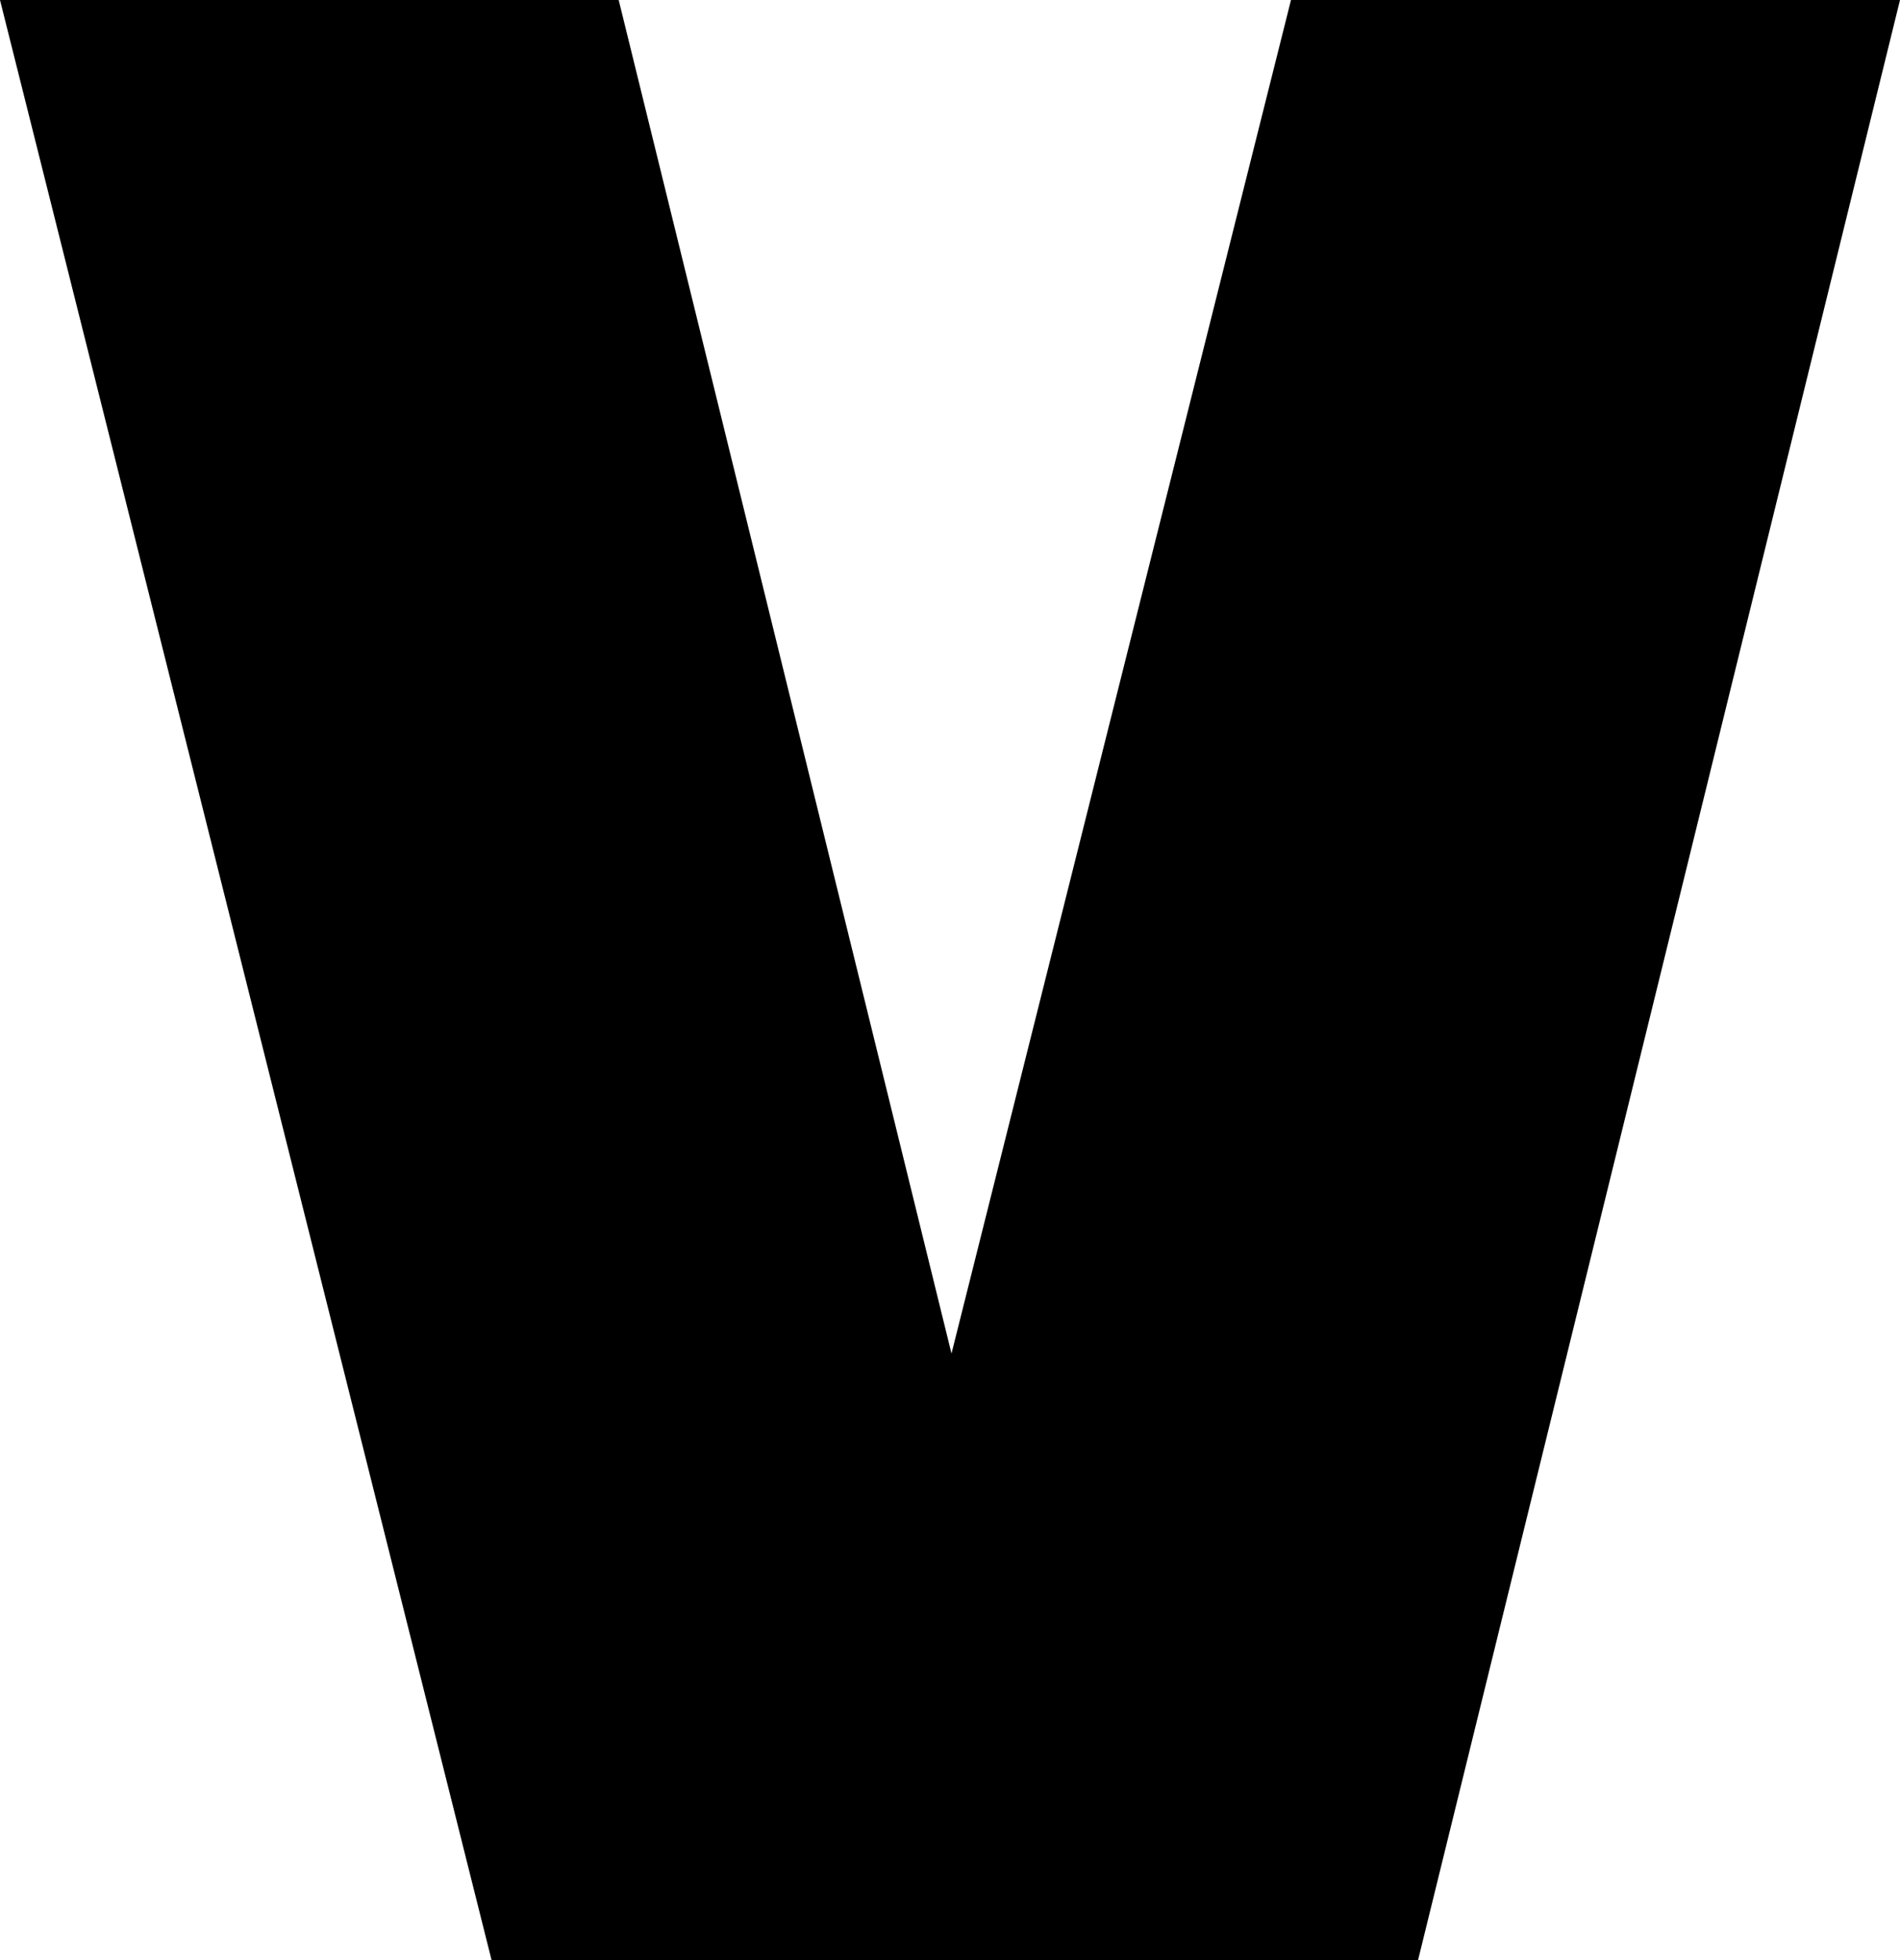
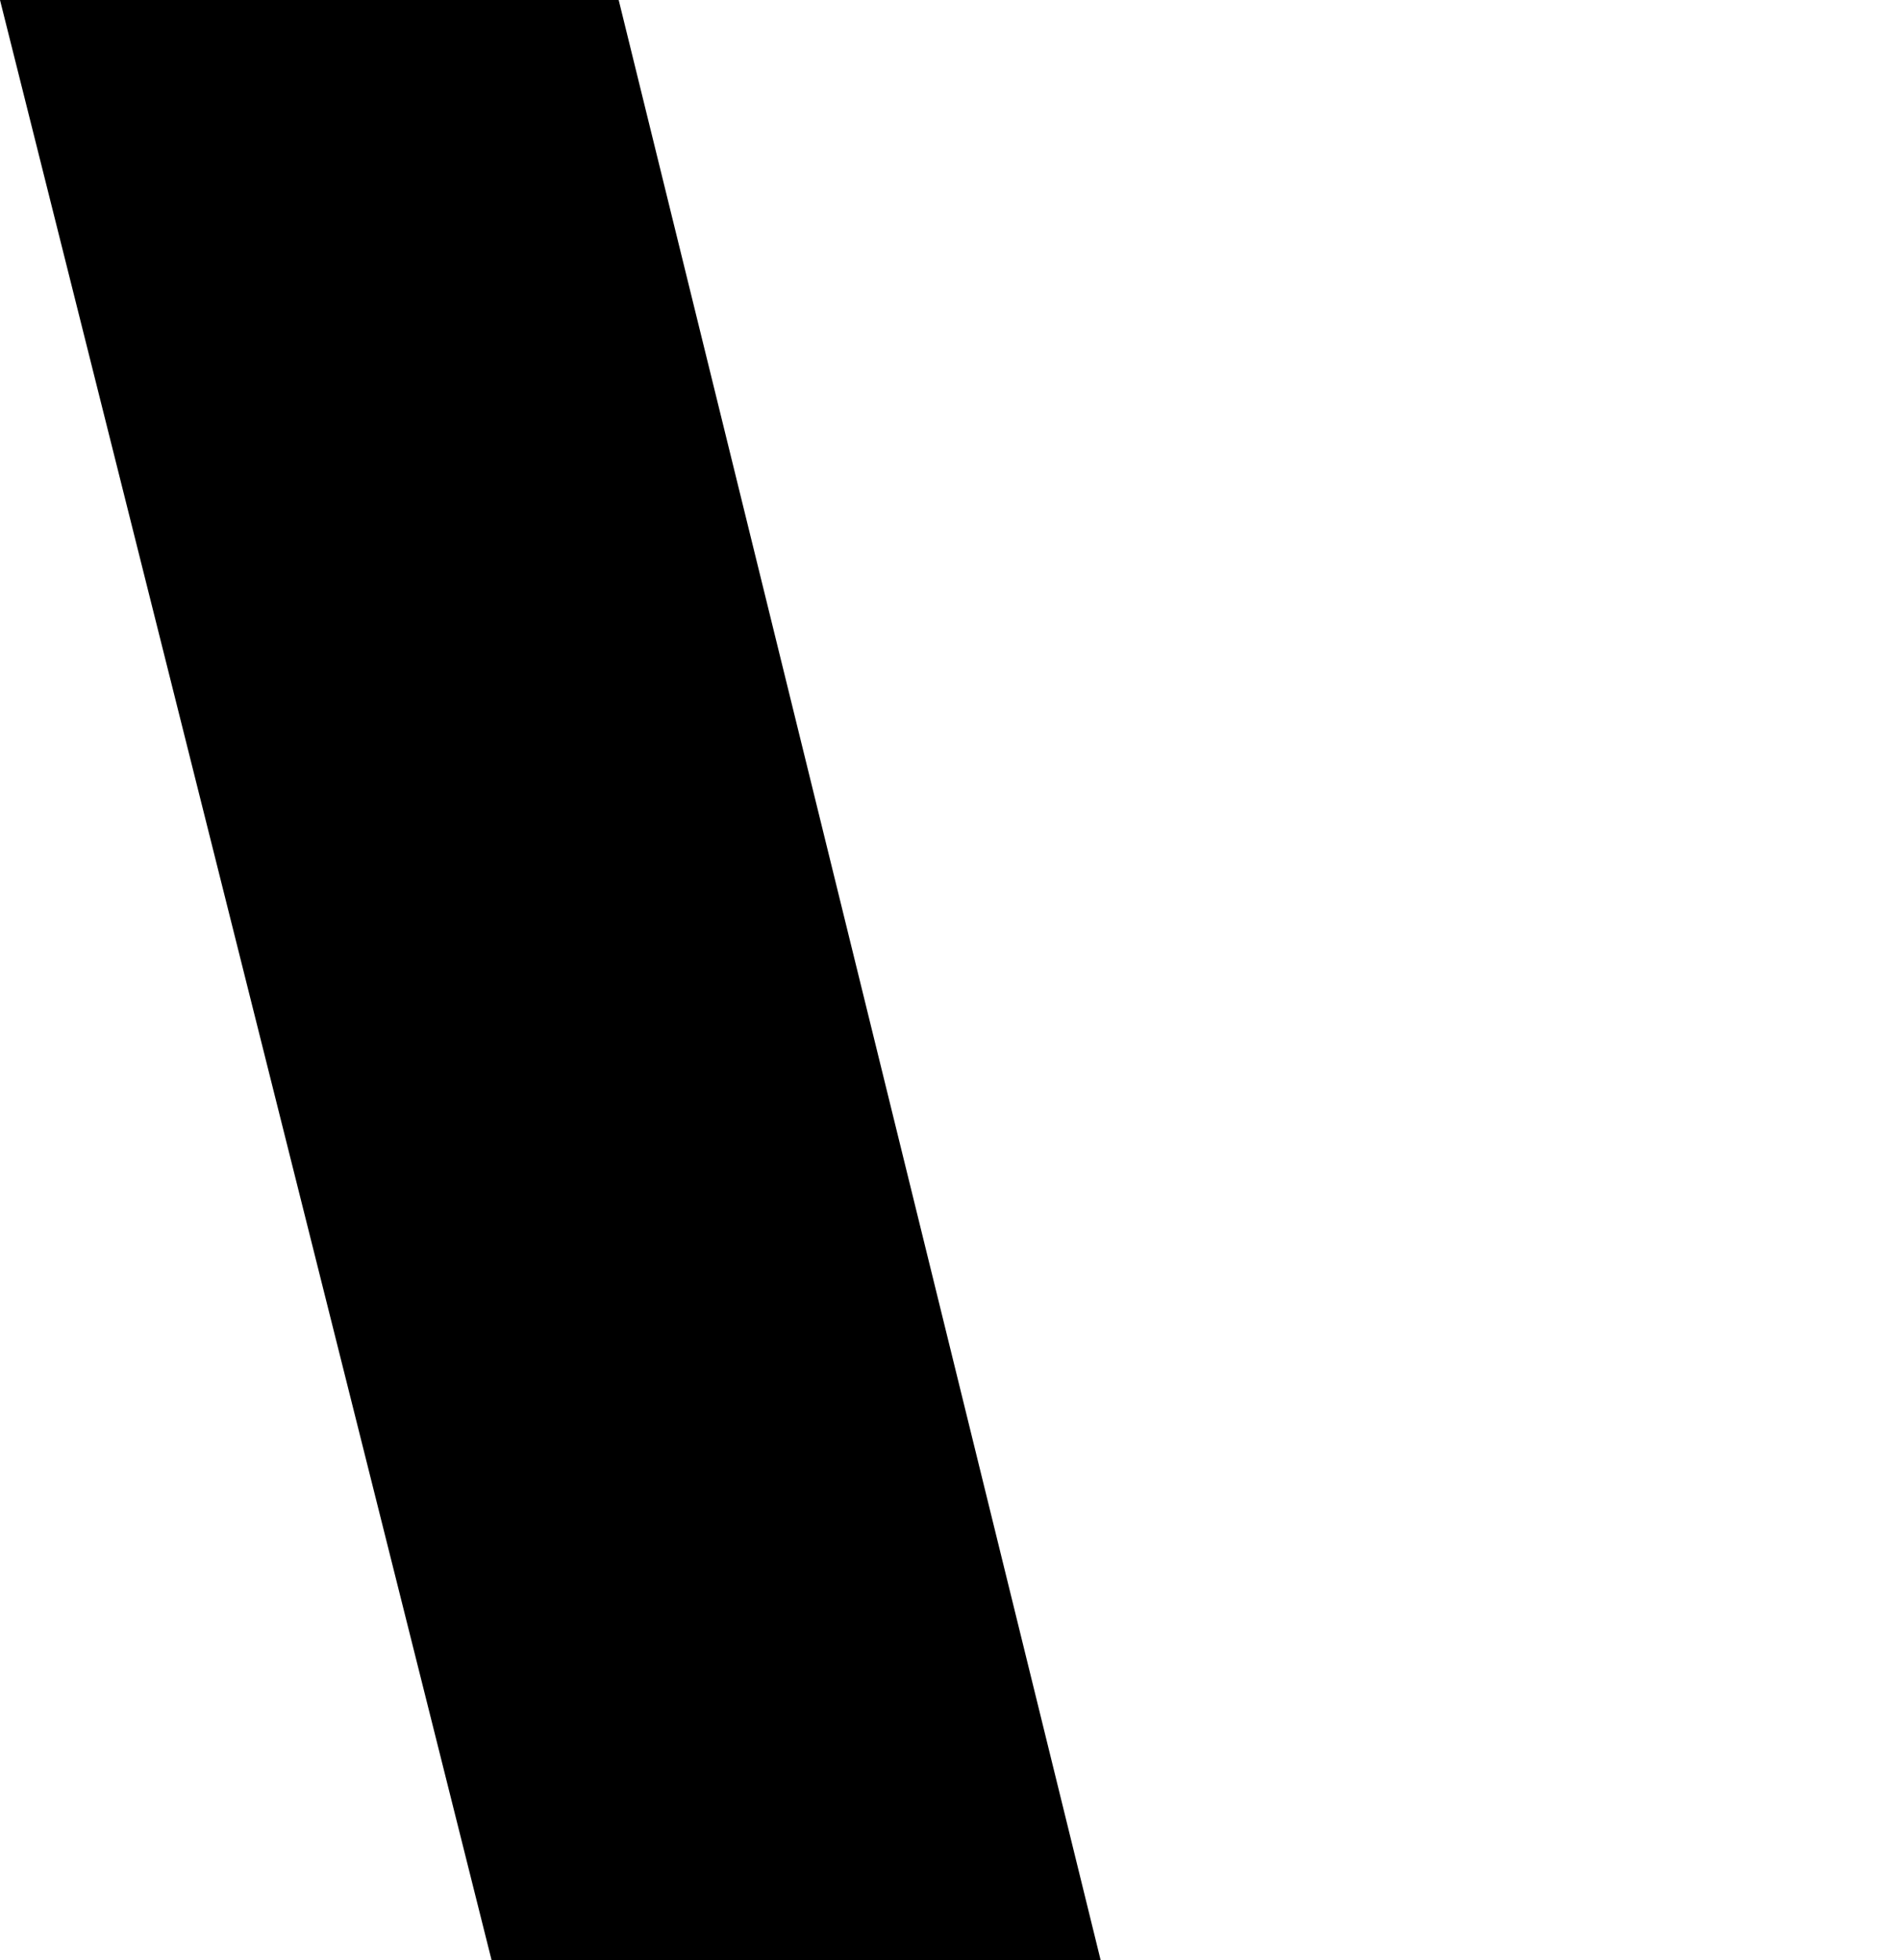
<svg xmlns="http://www.w3.org/2000/svg" viewBox="0 0 32.00 33.00" data-guides="{&quot;vertical&quot;:[],&quot;horizontal&quot;:[]}">
  <path fill="#000000" stroke="none" fill-opacity="1" stroke-width="1" stroke-opacity="1" alignment-baseline="baseline" baseline-shift="baseline" id="tSvg181316408b" title="Path 1" d="M-0 0C3.473 0 6.947 0 10.42 0C13.126 11 15.831 22 18.537 33C15.117 33 11.698 33 8.279 33C5.519 22 2.76 11 -0 0Z" />
-   <path fill="#000000" stroke="none" fill-opacity="1" stroke-width="1" stroke-opacity="1" alignment-baseline="baseline" baseline-shift="baseline" id="tSvgb70c0fdc38" title="Path 2" d="M21.743 0C18.983 11 16.223 22 13.463 33C16.936 33 20.41 33 23.883 33C26.589 22 29.294 11 32 0C28.581 0 25.162 0 21.743 0Z" />
  <defs />
</svg>